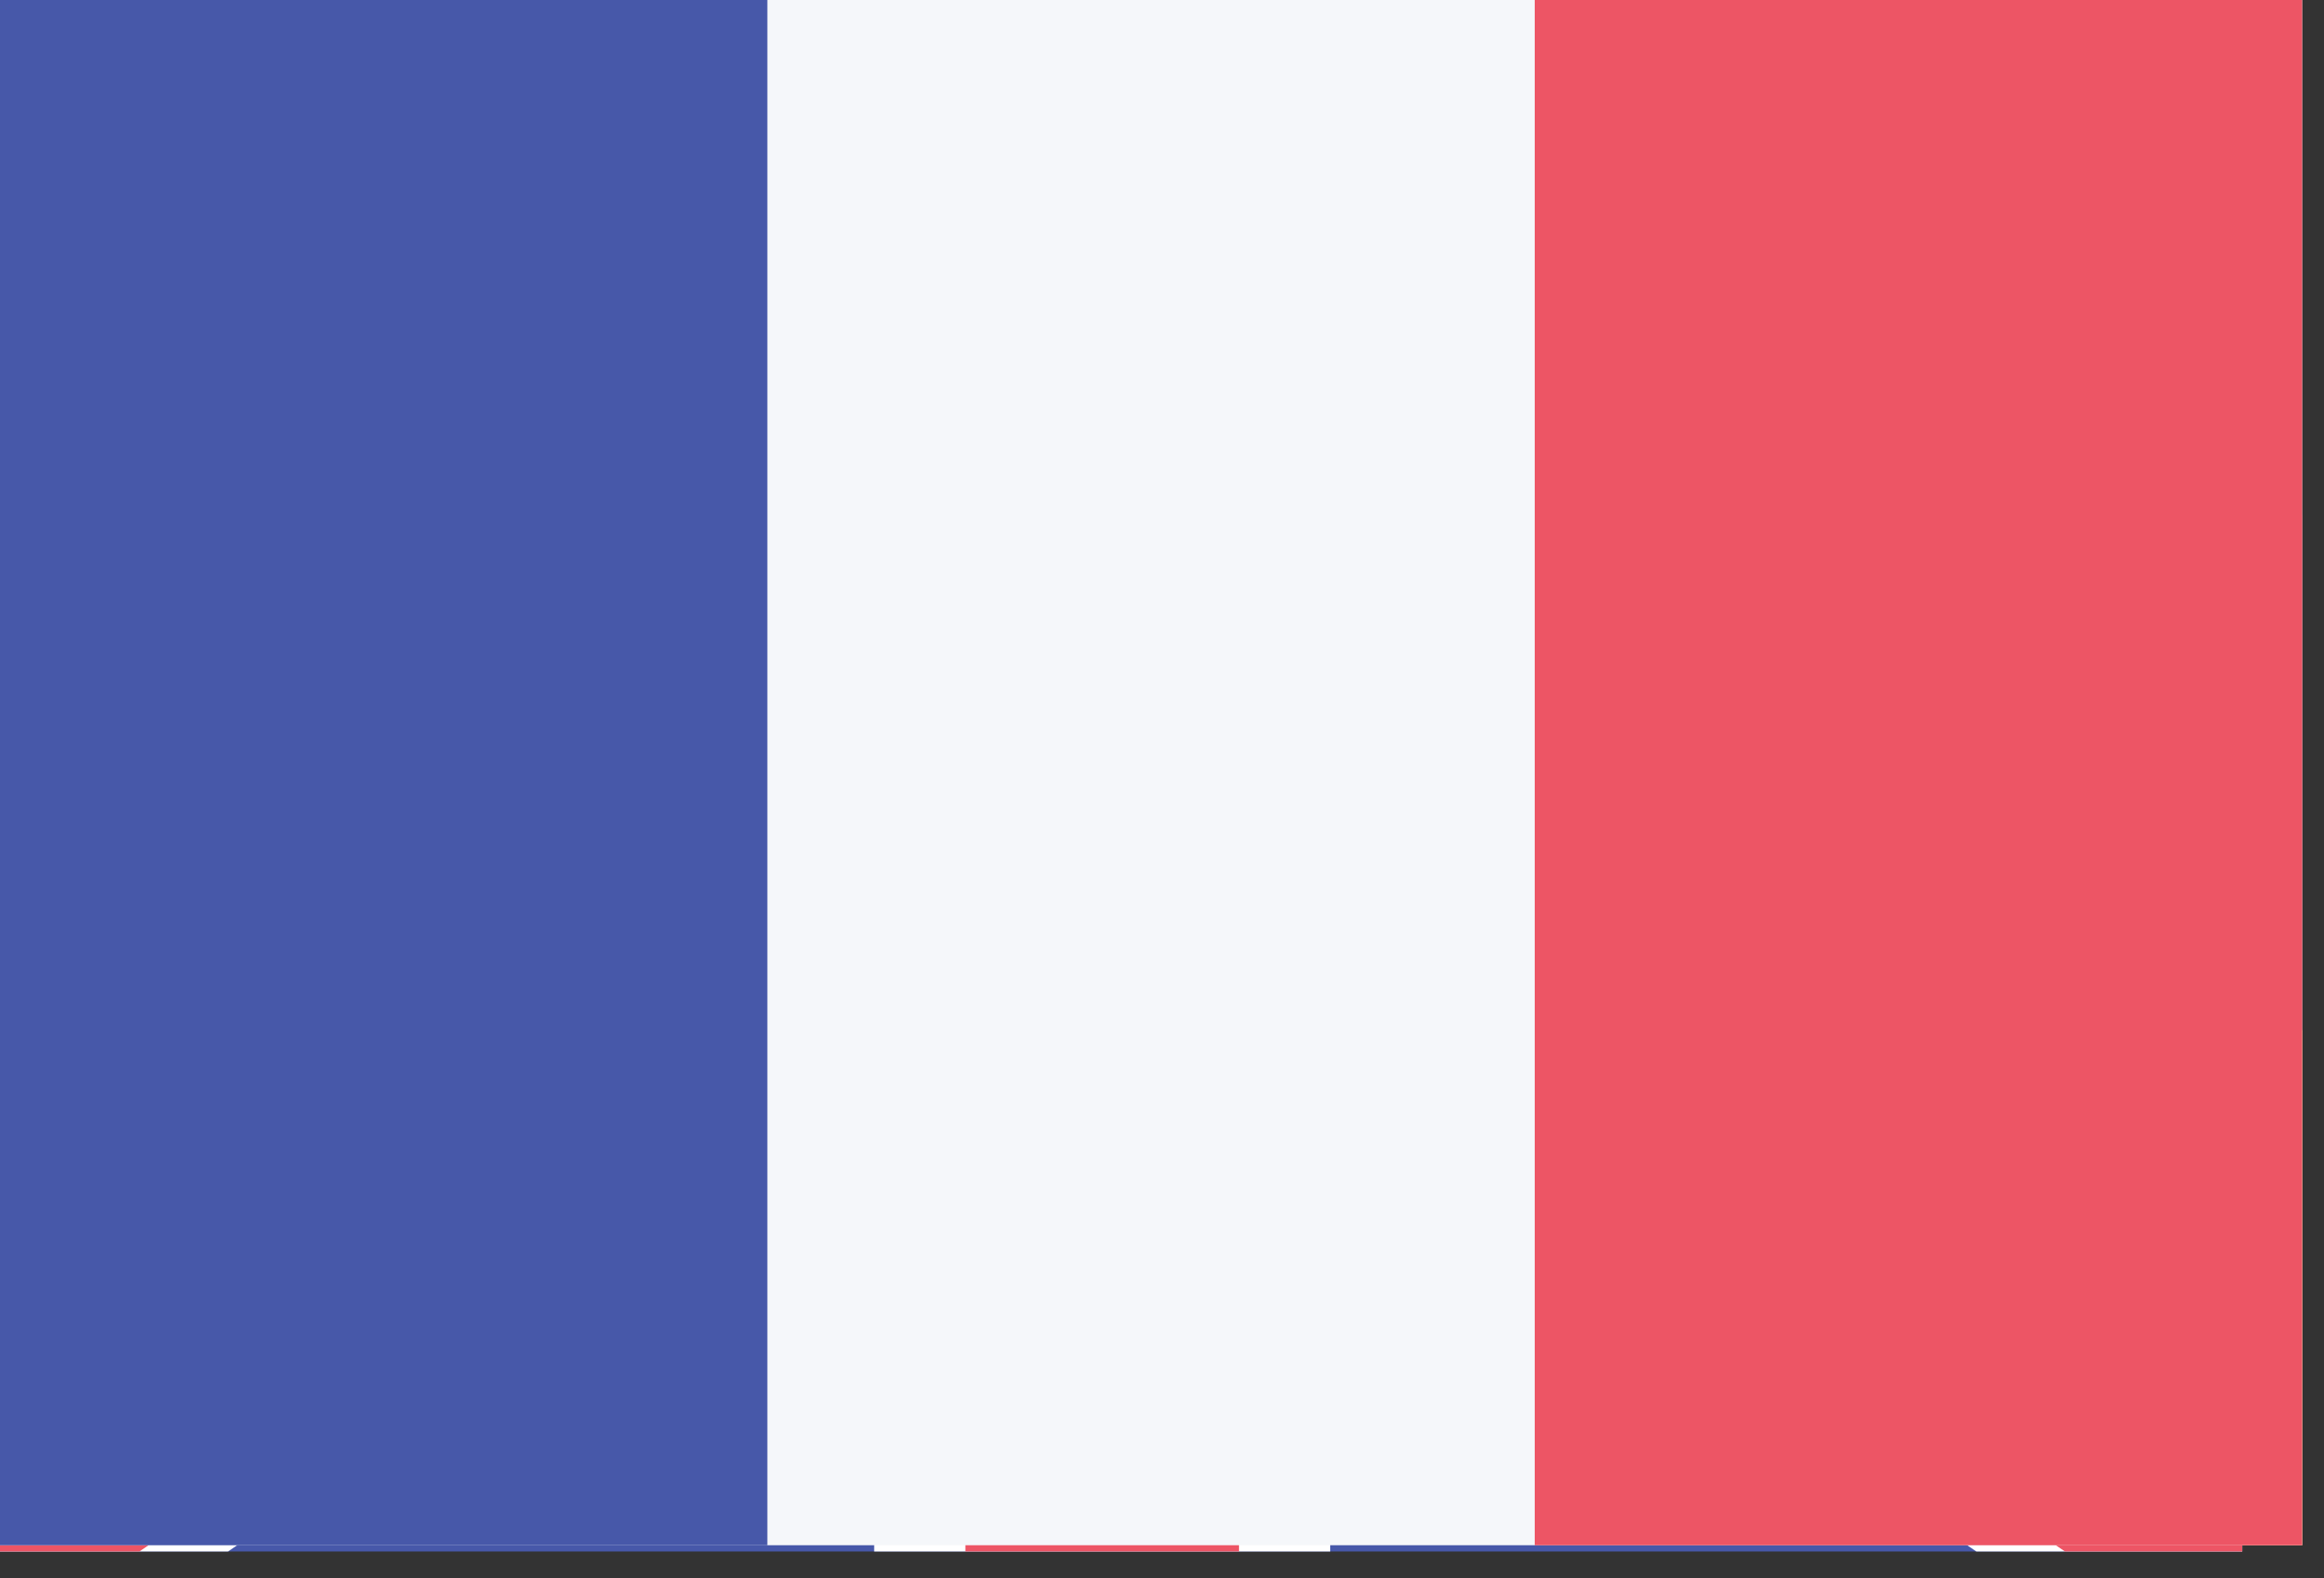
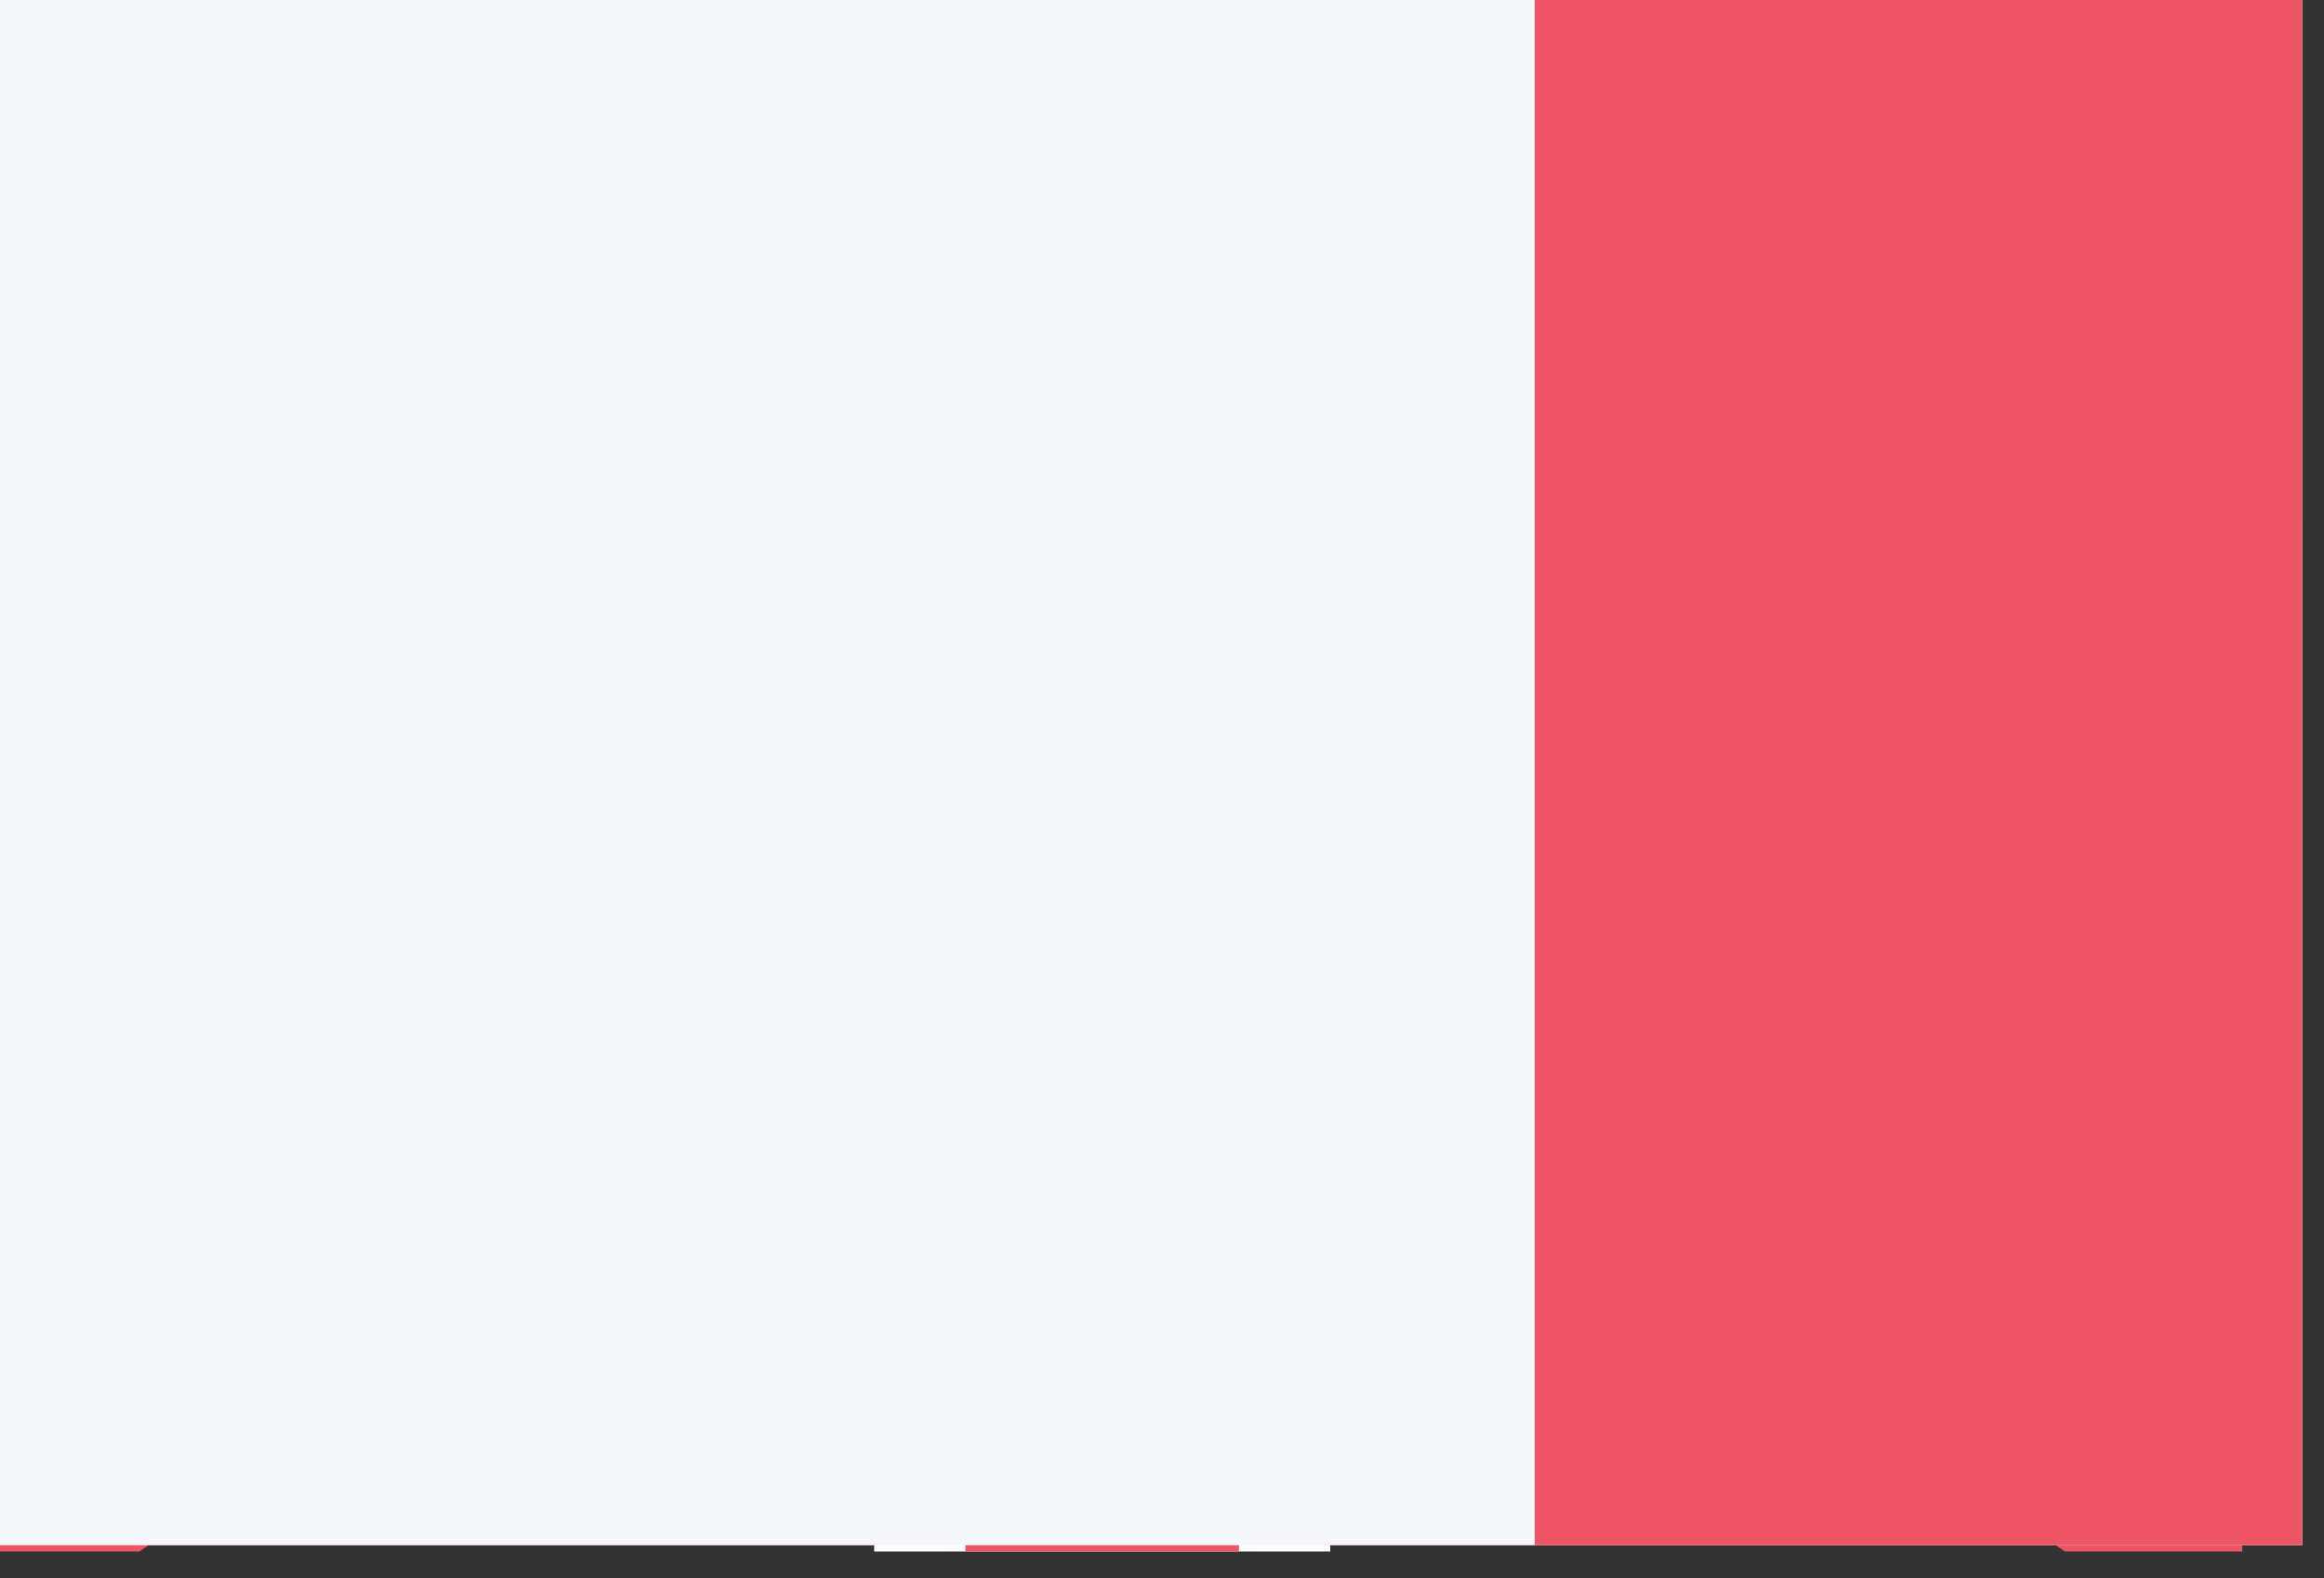
<svg xmlns="http://www.w3.org/2000/svg" width="100%" height="100%" viewBox="0 0 53 36" version="1.1" xml:space="preserve" style="fill-rule:evenodd;clip-rule:evenodd;">
  <rect x="0" y="0" width="53" height="36" fill="#333333" stroke="none" />
  <g id="germany" transform="matrix(0.75,0,0,0.75,-307.5,-135.75)">
    <rect id="Rounded_Rectangle_7_copy-62" x="410" y="181" width="70" height="47" style="fill:rgb(237,85,101);" />
    <rect id="Rectangle_1_copy-14" x="410" y="181" width="70" height="15.667" style="fill:rgb(67,74,84);" />
-     <rect id="Rectangle_1_copy_8-10" x="410" y="212.333" width="70" height="15.667" style="fill:rgb(246,187,66);" />
  </g>
  <g id="united_kingdon" transform="matrix(0.052,0,0,0.059,-90.693,1.807)">
-     <rect id="path1865" x="1727.48" y="-30.75" width="1000" height="600" style="fill:rgb(71,88,169);fill-rule:nonzero;" />
    <clipPath id="_clip1">
      <rect id="path1867" x="1727.48" y="-30.75" width="1000" height="600" />
    </clipPath>
    <g clip-path="url(#_clip1)">
-       <path d="M1727.48,-30.75L2727.48,569.25M2727.48,-30.75L1727.48,569.25" style="fill-rule:nonzero;stroke:white;stroke-width:120px;" />
-     </g>
+       </g>
    <clipPath id="_clip2">
      <rect id="path1869" x="1727.48" y="-30.75" width="1000" height="600" />
    </clipPath>
    <g clip-path="url(#_clip2)">
      <path d="M1727.48,-30.75L2727.48,569.25M2727.48,-30.75L1727.48,569.25" style="fill-rule:nonzero;stroke:rgb(237,85,101);stroke-width:80px;" />
    </g>
    <path id="path1871" d="M2227.48,-30.75L2227.48,569.25M1727.48,269.25L2727.48,269.25" style="fill-rule:nonzero;stroke:white;stroke-width:200px;" />
    <path id="path1873" d="M2227.48,-30.75L2227.48,569.25M1727.48,269.25L2727.48,269.25" style="fill-rule:nonzero;stroke:rgb(237,85,101);stroke-width:120px;" />
  </g>
  <g id="france" transform="matrix(0.75,0,0,0.75,-247.5,-477.75)">
    <rect id="Rounded_Rectangle_7_copy-58" x="330" y="637" width="70" height="47" style="fill:rgb(245,247,250);" />
-     <rect id="rect5281" x="330" y="637" width="23.333" height="47" style="fill:rgb(71,88,169);" />
    <rect id="Rectangle_1_copy_2-12" x="376.667" y="637" width="23.333" height="47" style="fill:rgb(237,85,101);" />
  </g>
</svg>